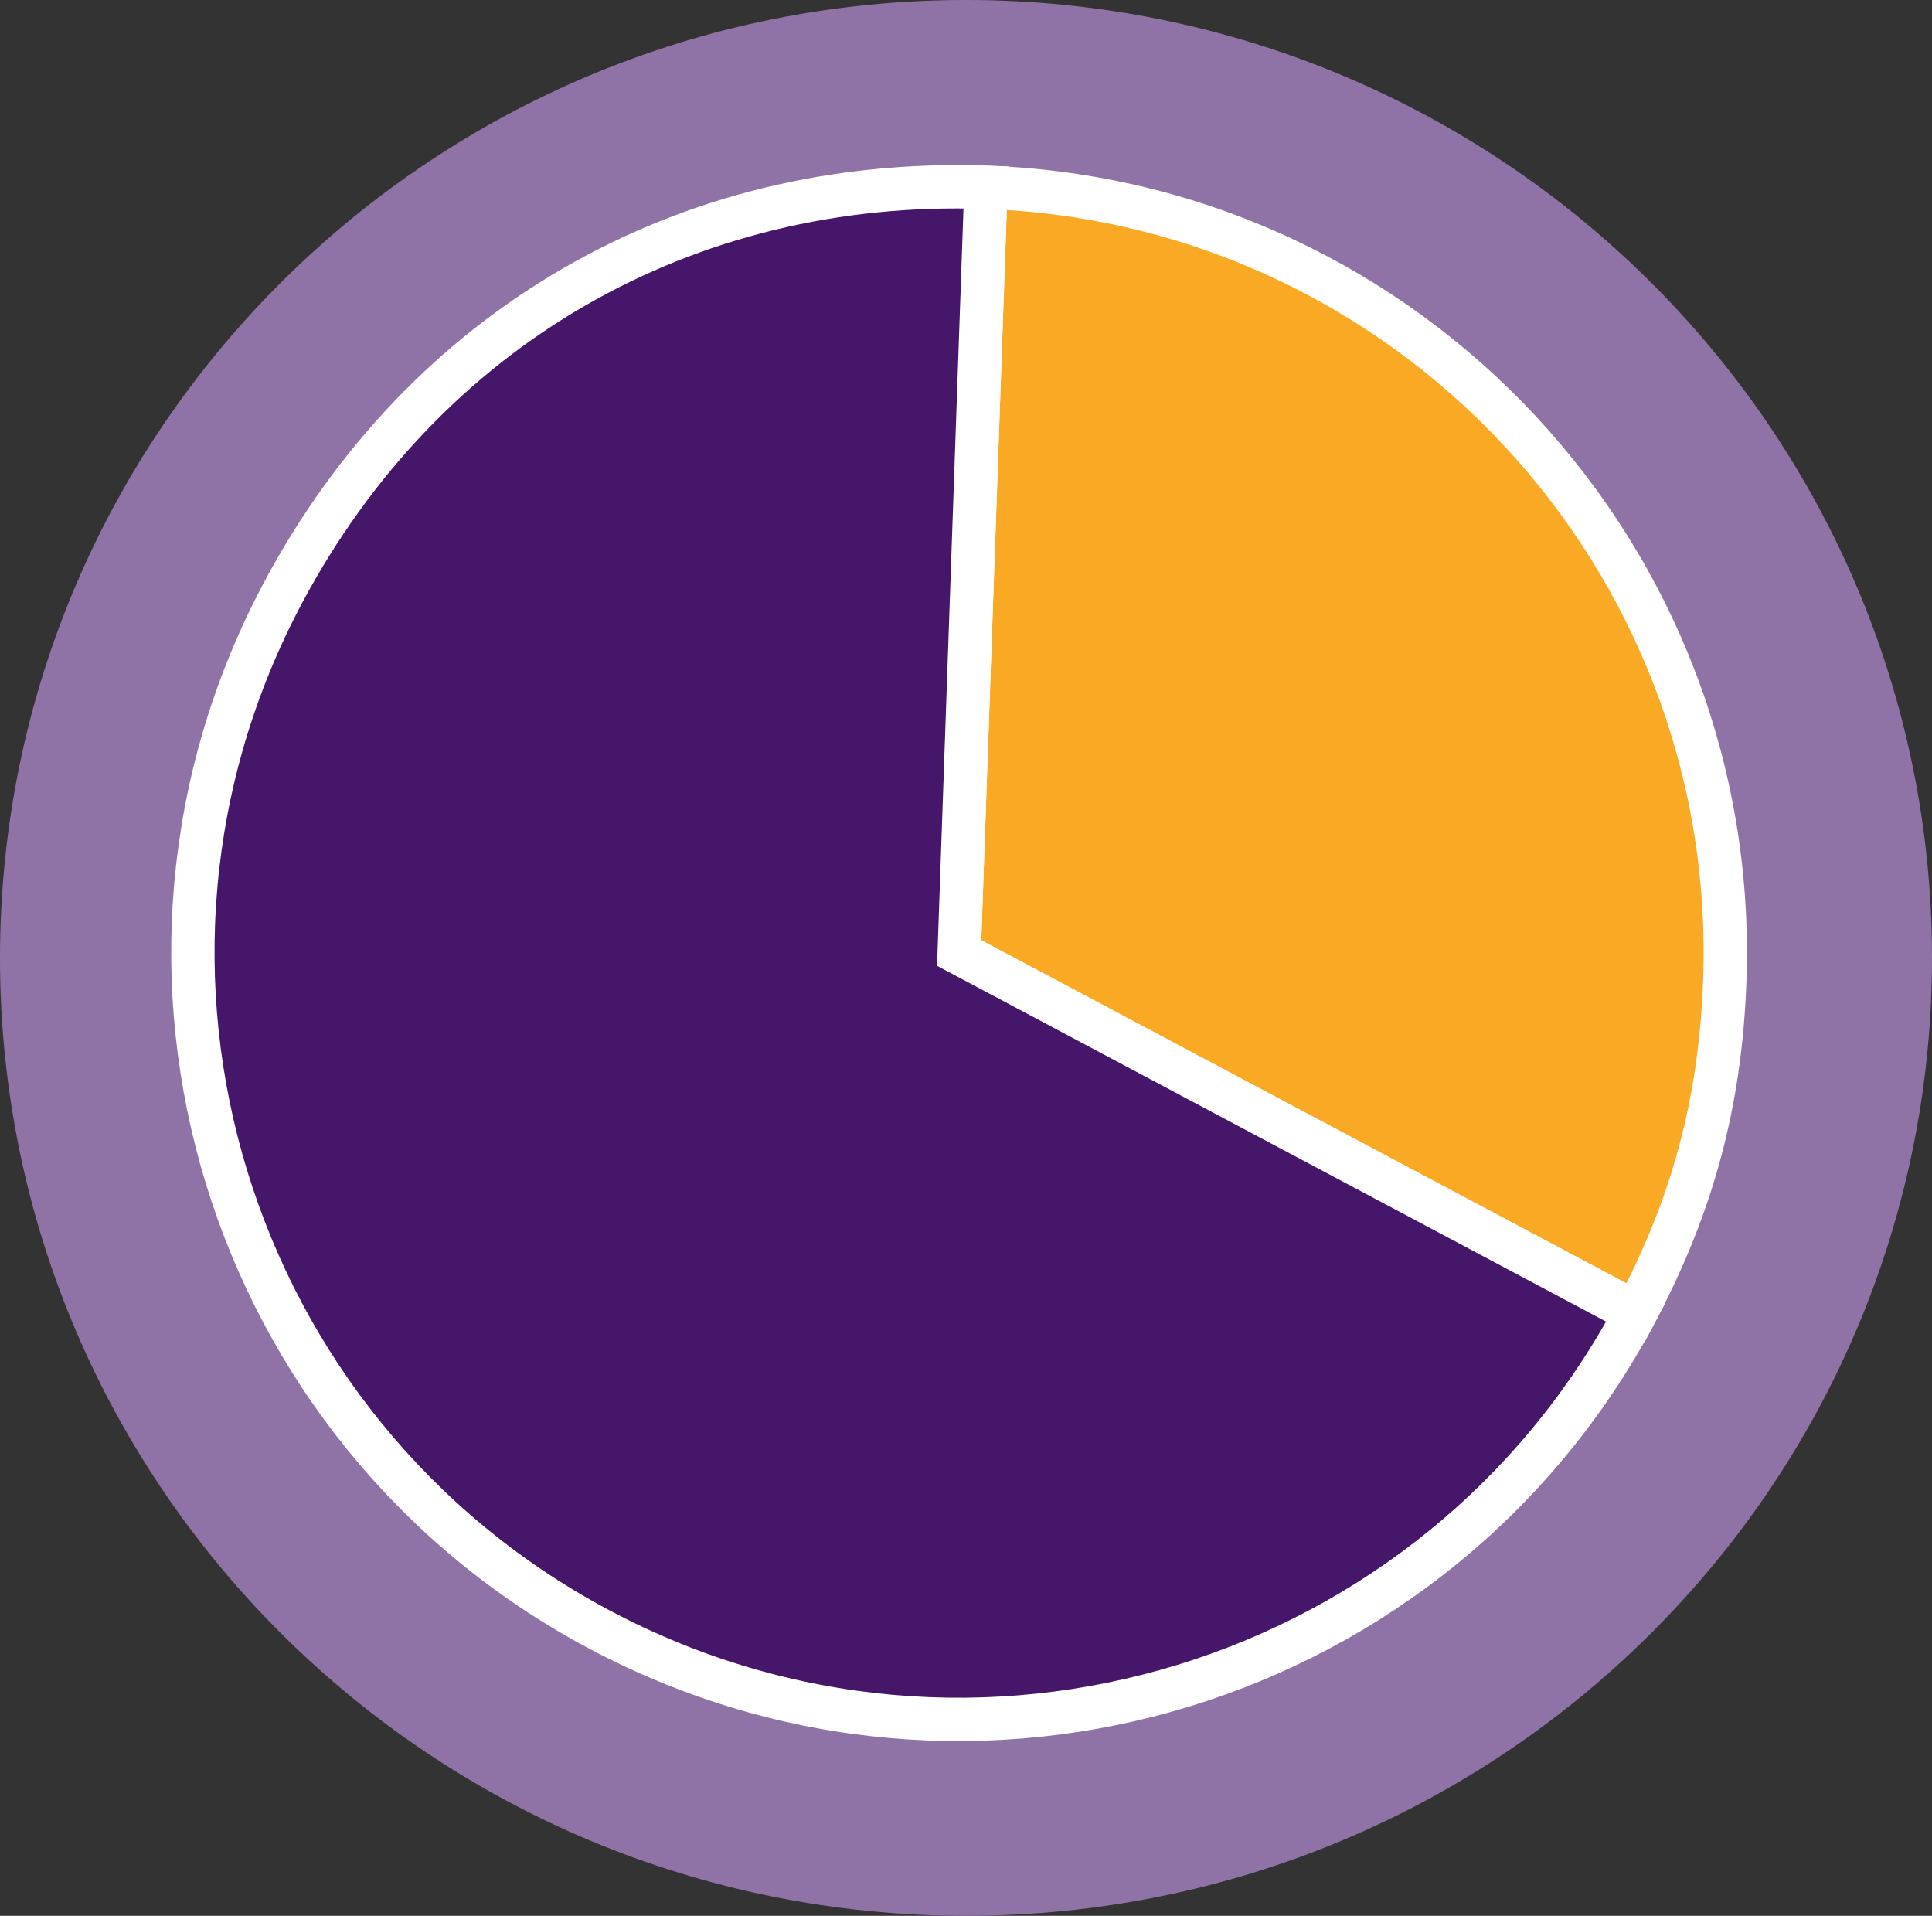
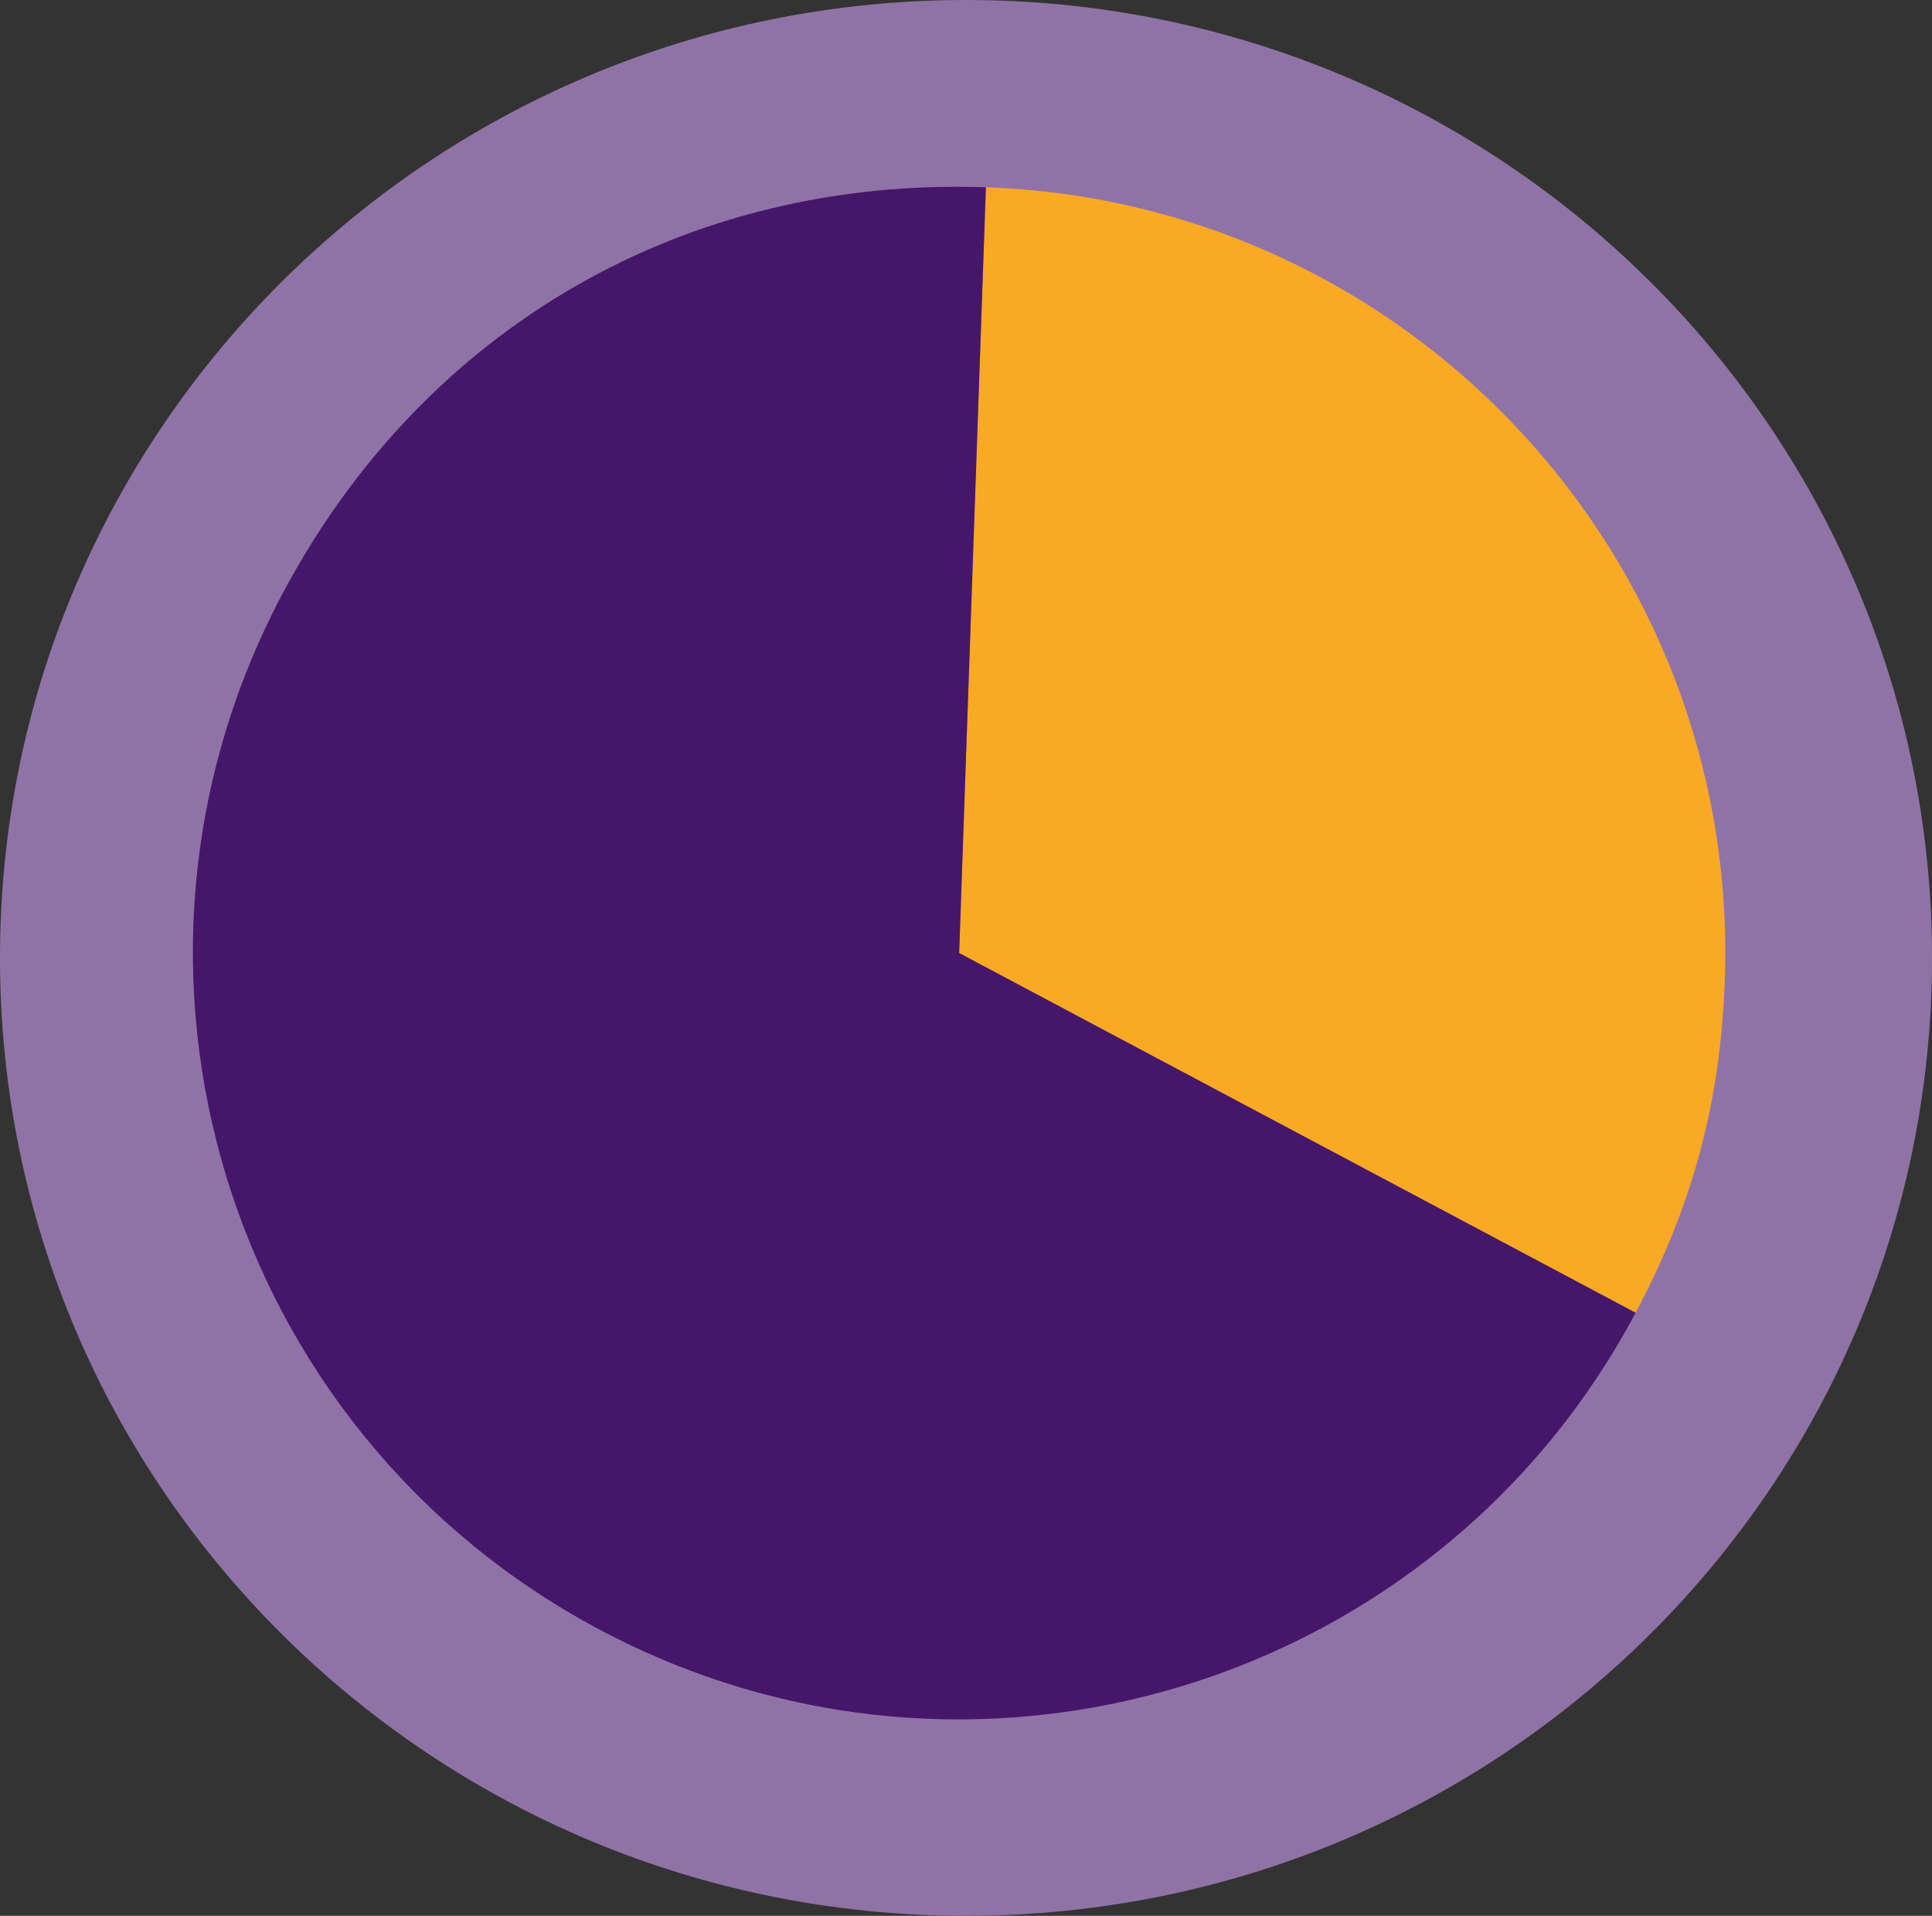
<svg xmlns="http://www.w3.org/2000/svg" xmlns:ns1="http://www.inkscape.org/namespaces/inkscape" xmlns:ns2="http://sodipodi.sourceforge.net/DTD/sodipodi-0.dtd" width="23.789mm" height="23.587mm" viewBox="0 0 84.291 83.575" id="svg120413" version="1.1" ns1:version="0.91 r13725" ns2:docname="pie-chart.svg">
  <rect x="0" y="0" width="84.291" height="83.575" fill="#333333" stroke="none" />
  <defs id="defs120415" />
  <ns2:namedview id="base" pagecolor="#ffffff" bordercolor="#666666" borderopacity="1.0" ns1:pageopacity="0.0" ns1:pageshadow="2" ns1:zoom="0.35" ns1:cx="-557.14008" ns1:cy="-1.0696447" ns1:document-units="px" ns1:current-layer="layer1" showgrid="false" fit-margin-top="0" fit-margin-left="0" fit-margin-right="0" fit-margin-bottom="0" ns1:window-width="1920" ns1:window-height="1015" ns1:window-x="0" ns1:window-y="0" ns1:window-maximized="1" />
  <g ns1:label="Layer 1" ns1:groupmode="layer" id="layer1" transform="translate(-292.14,-447.718)">
    <g id="g7636" transform="matrix(1.25,0,0,-1.25,376.431,489.505)">
      <path d="m 0,0 c 0,-18.463 -15.095,-33.43 -33.717,-33.43 -18.621,0 -33.716,14.967 -33.716,33.43 0,18.463 15.095,33.43 33.716,33.43 C -15.095,33.43 0,18.463 0,0" style="fill:#9073a6;fill-opacity:1;fill-rule:nonzero;stroke:none" id="path7638" ns1:connector-curvature="0" />
    </g>
    <g id="g7640" transform="matrix(1.25,0,0,-1.25,333.987,489.293)">
      <path d="M 0,0 0.933,26.724 C 15.693,26.209 27.24,13.826 26.724,-0.933 26.576,-5.184 25.607,-8.798 23.61,-12.554 L 0,0 Z" style="fill:#faa925;fill-opacity:1;fill-rule:nonzero;stroke:none" id="path7642" ns1:connector-curvature="0" />
    </g>
    <g id="g7644" transform="matrix(1.25,0,0,-1.25,333.987,489.293)">
-       <path d="M 0,0 0.933,26.724 C 15.693,26.209 27.24,13.826 26.724,-0.933 26.576,-5.184 25.607,-8.798 23.61,-12.554 L 0,0 Z" style="fill:none;stroke:#ffffff;stroke-width:1.512;stroke-linecap:butt;stroke-linejoin:miter;stroke-miterlimit:10;stroke-dasharray:none;stroke-opacity:1" id="path7646" ns1:connector-curvature="0" />
-     </g>
+       </g>
    <g id="g7648" transform="matrix(1.25,0,0,-1.25,333.987,489.293)">
      <path d="m 0,0 23.61,-12.554 c -6.933,-13.04 -23.124,-17.99 -36.164,-11.056 -13.04,6.933 -17.99,23.124 -11.056,36.164 4.929,9.271 14.049,14.537 24.543,14.17 L 0,0 Z" style="fill:#46166b;fill-opacity:1;fill-rule:nonzero;stroke:none" id="path7650" ns1:connector-curvature="0" />
    </g>
    <g id="g7652" transform="matrix(1.25,0,0,-1.25,333.987,489.293)">
-       <path d="m 0,0 23.61,-12.554 c -6.933,-13.04 -23.124,-17.99 -36.164,-11.056 -13.04,6.933 -17.99,23.124 -11.056,36.164 4.929,9.271 14.049,14.537 24.543,14.17 L 0,0 Z" style="fill:none;stroke:#ffffff;stroke-width:1.512;stroke-linecap:butt;stroke-linejoin:miter;stroke-miterlimit:10;stroke-dasharray:none;stroke-opacity:1" id="path7654" ns1:connector-curvature="0" />
-     </g>
+       </g>
  </g>
</svg>